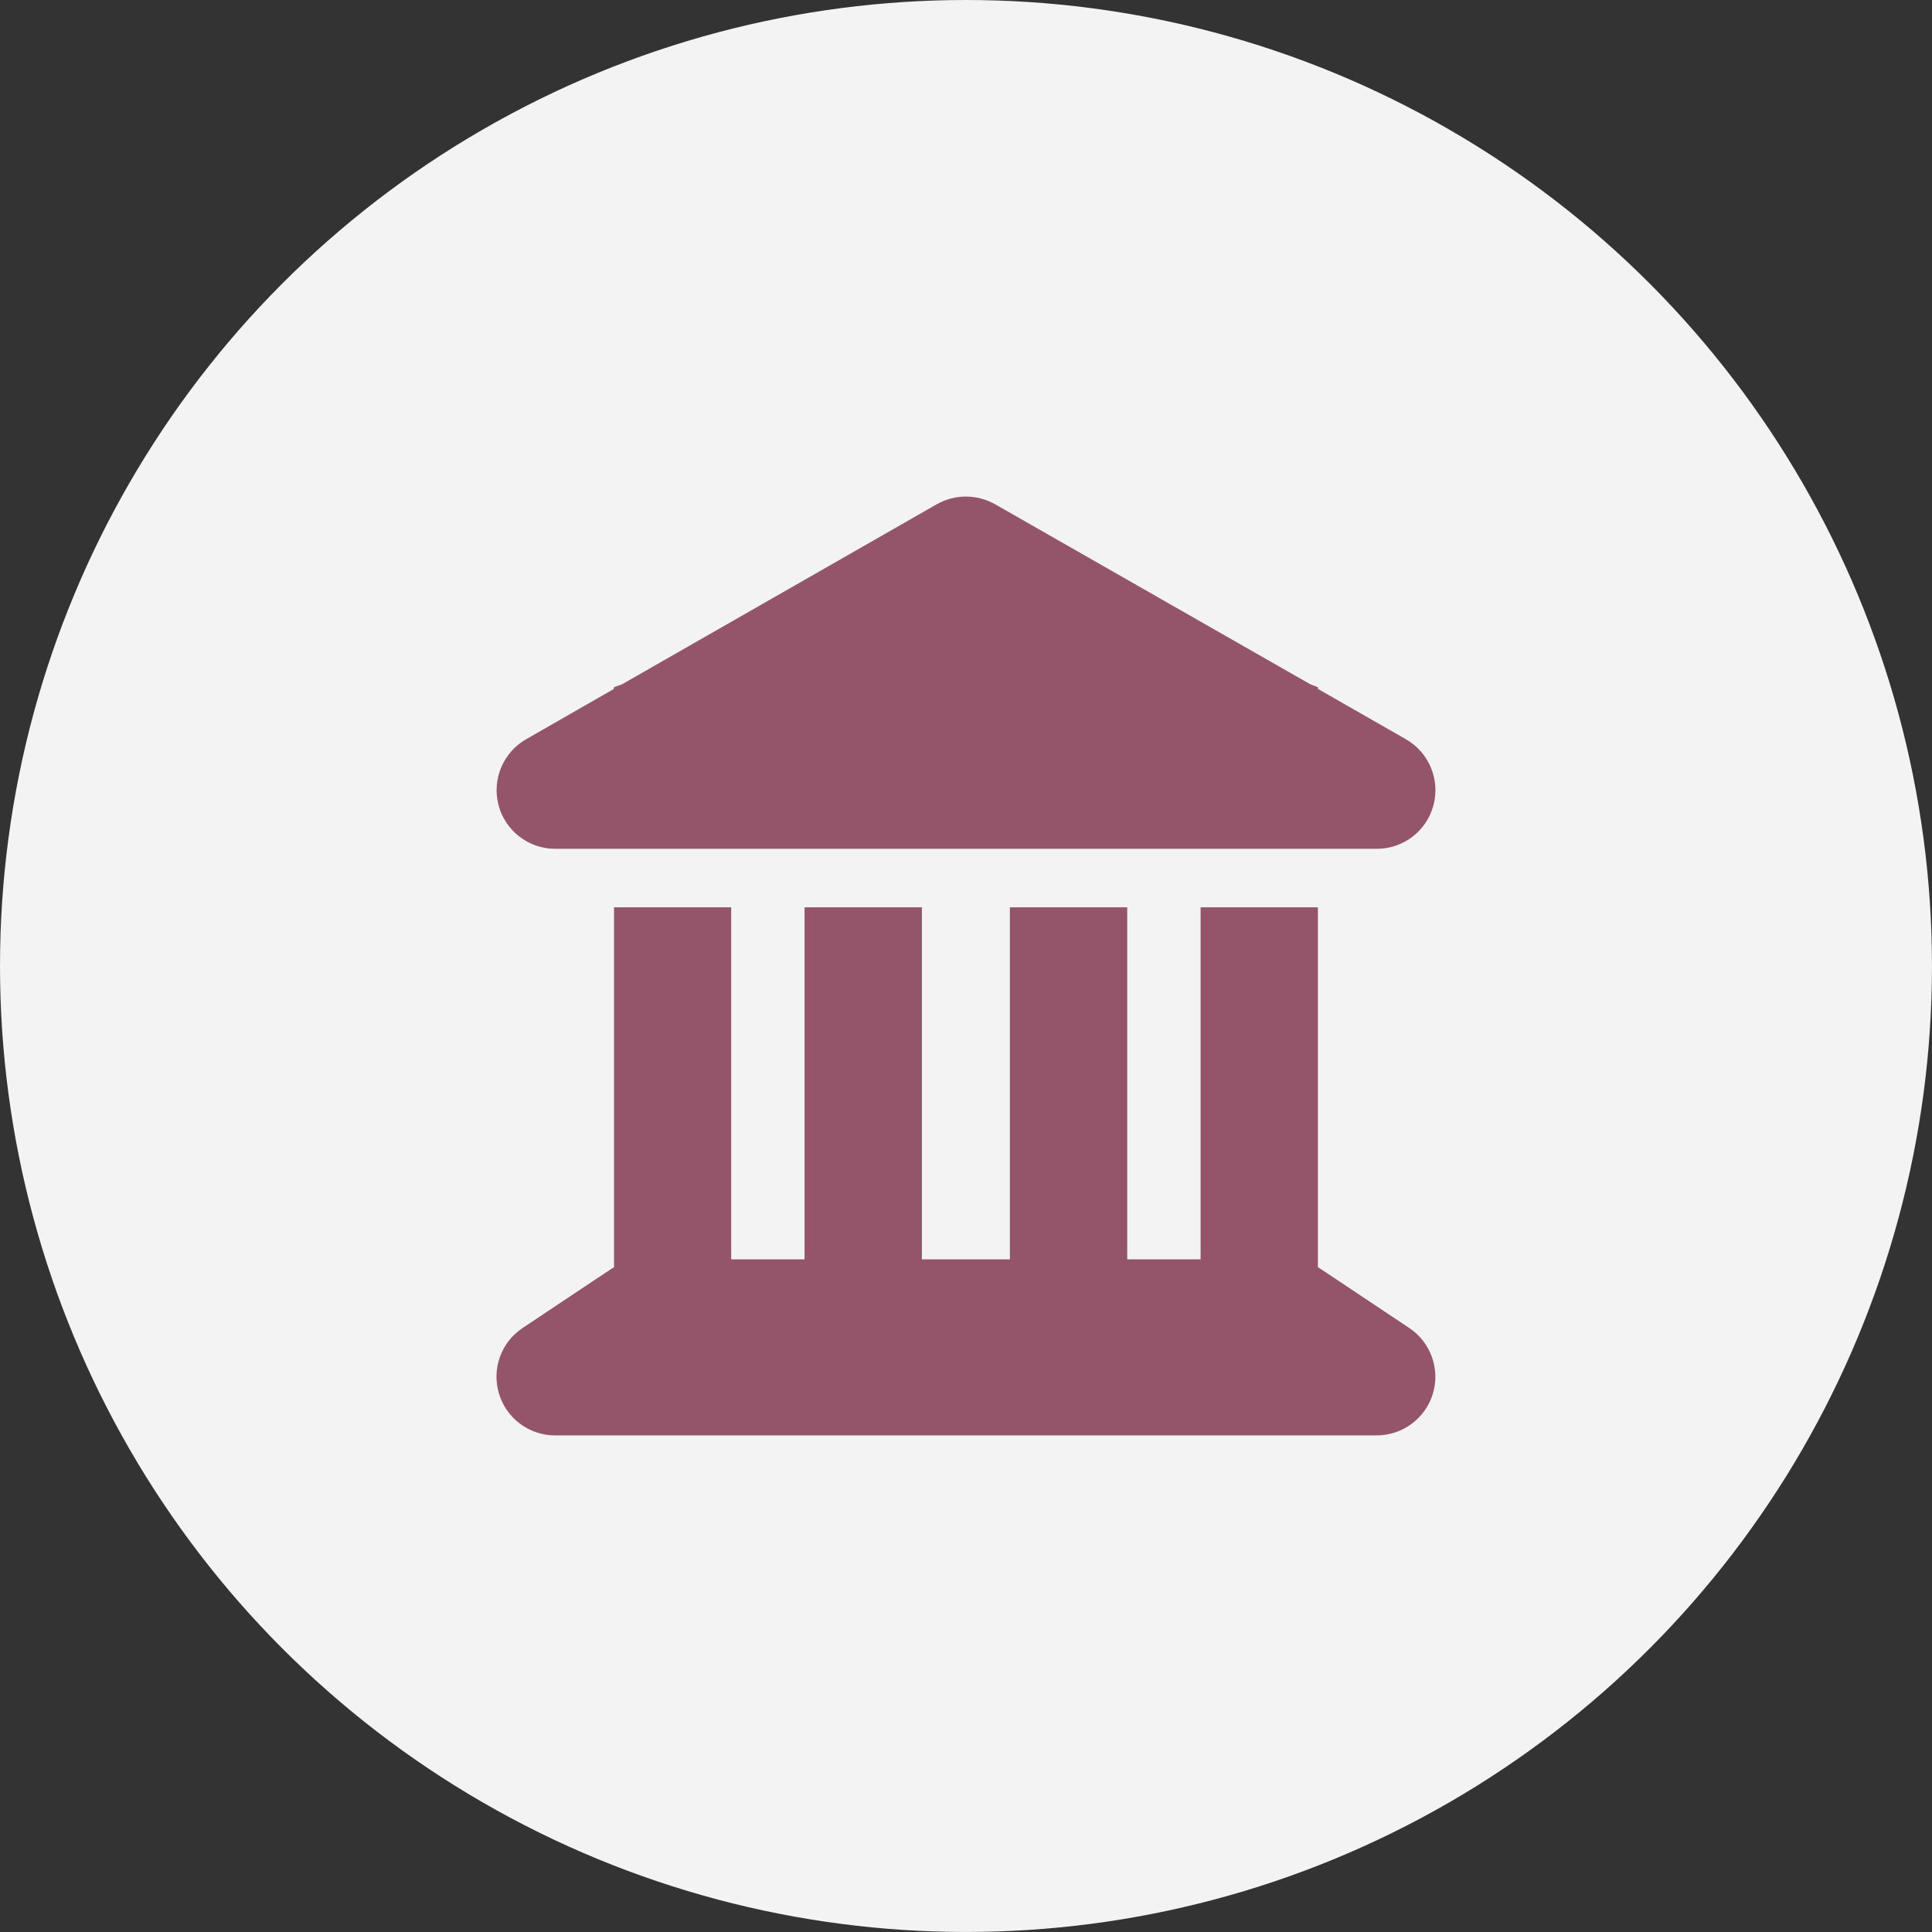
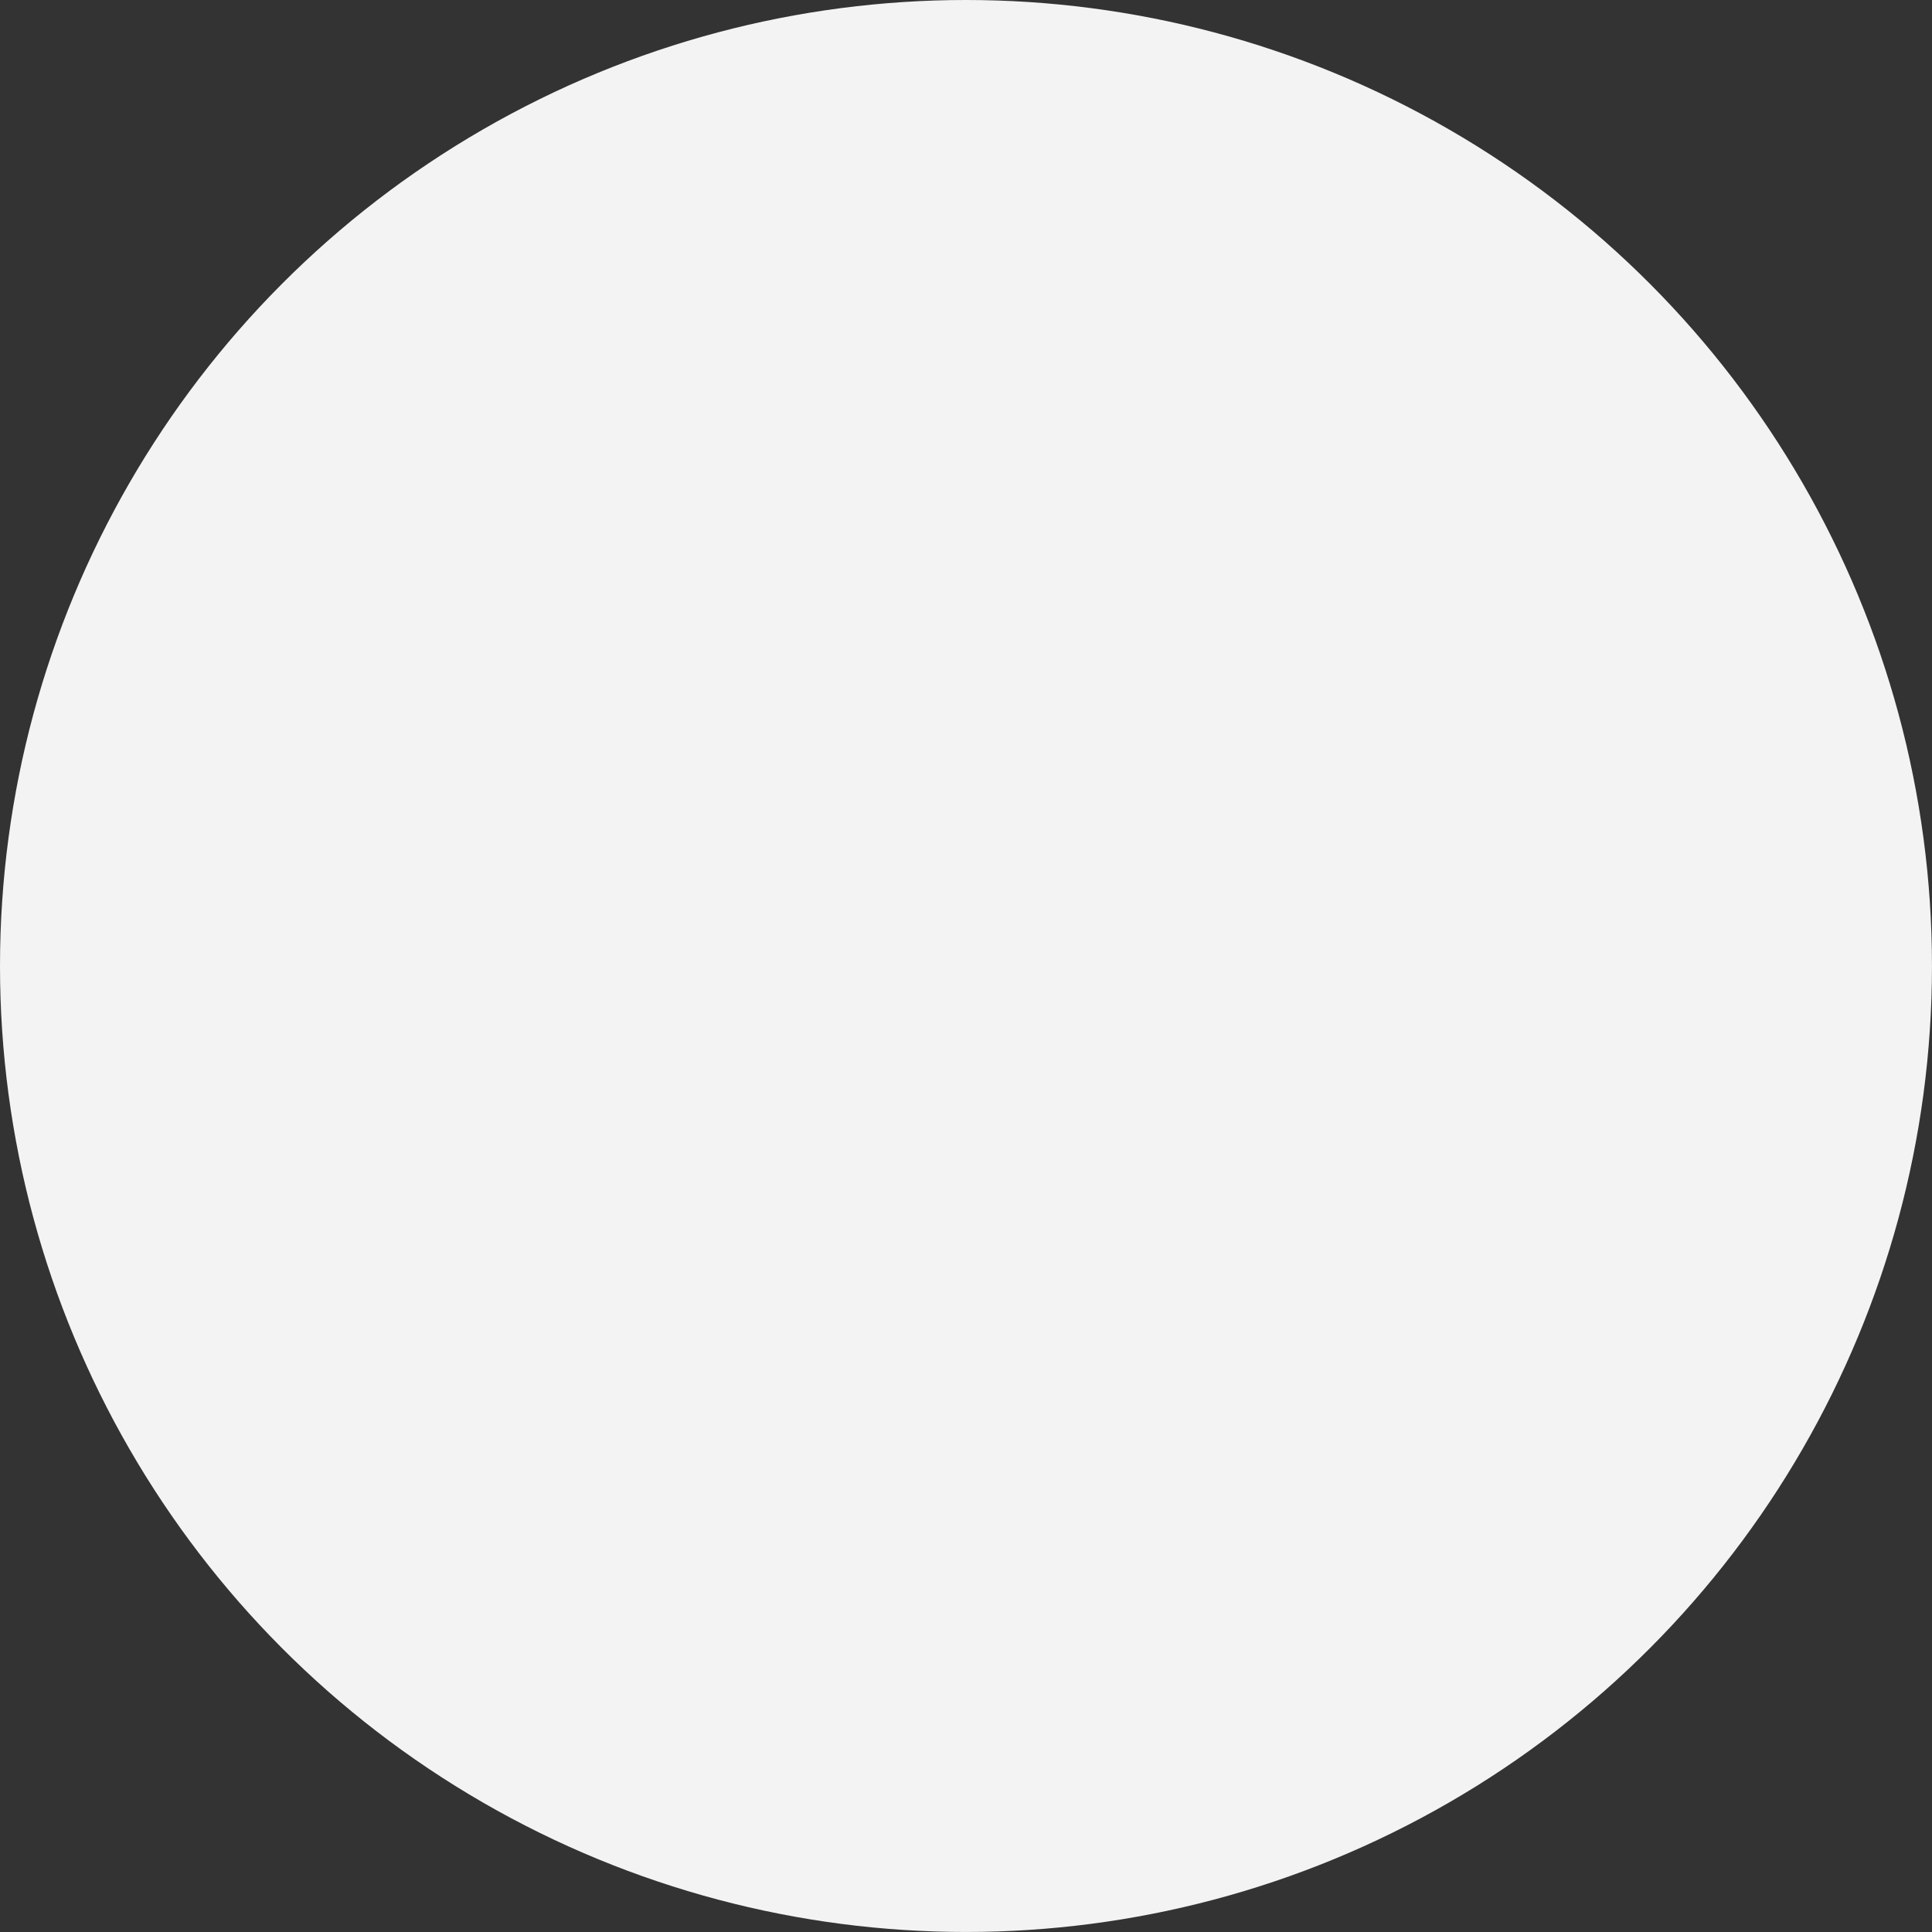
<svg xmlns="http://www.w3.org/2000/svg" version="1.1" id="Capa_1" x="0px" y="0px" width="70.371px" height="70.371px" viewBox="0 0 70.371 70.371" enable-background="new 0 0 70.371 70.371" xml:space="preserve">
  <rect x="0" y="0" width="70.371" height="70.371" fill="#333333" stroke="none" />
  <circle fill="#F4F3F3" cx="35.185" cy="35.185" r="35.185" />
-   <path fill="#945469" d="M34.121,18.367c0.654-0.373,1.462-0.373,2.124,0l11.474,6.553l0.287,0.113v0.061l3.199,1.83  c0.842,0.48,1.256,1.469,1.008,2.404c-0.246,0.935-1.095,1.589-2.063,1.589H20.222c-0.968,0-1.817-0.654-2.063-1.589  c-0.248-0.936,0.167-1.924,1.008-2.404l3.192-1.83v-0.061l0.294-0.106L34.121,18.367z M22.359,33.048h4.274v12.823h2.672V33.048  h4.274v12.823h3.205V33.048h4.274v12.823h2.672V33.048h4.273v13.11c0.04,0.021,0.08,0.047,0.12,0.074l3.206,2.137  c0.781,0.521,1.135,1.496,0.861,2.398c-0.273,0.9-1.108,1.516-2.051,1.516H20.22c-0.941,0-1.77-0.614-2.044-1.516  c-0.274-0.902,0.074-1.877,0.862-2.398l3.206-2.137c0.04-0.027,0.081-0.047,0.121-0.074v-13.11H22.359z" />
</svg>